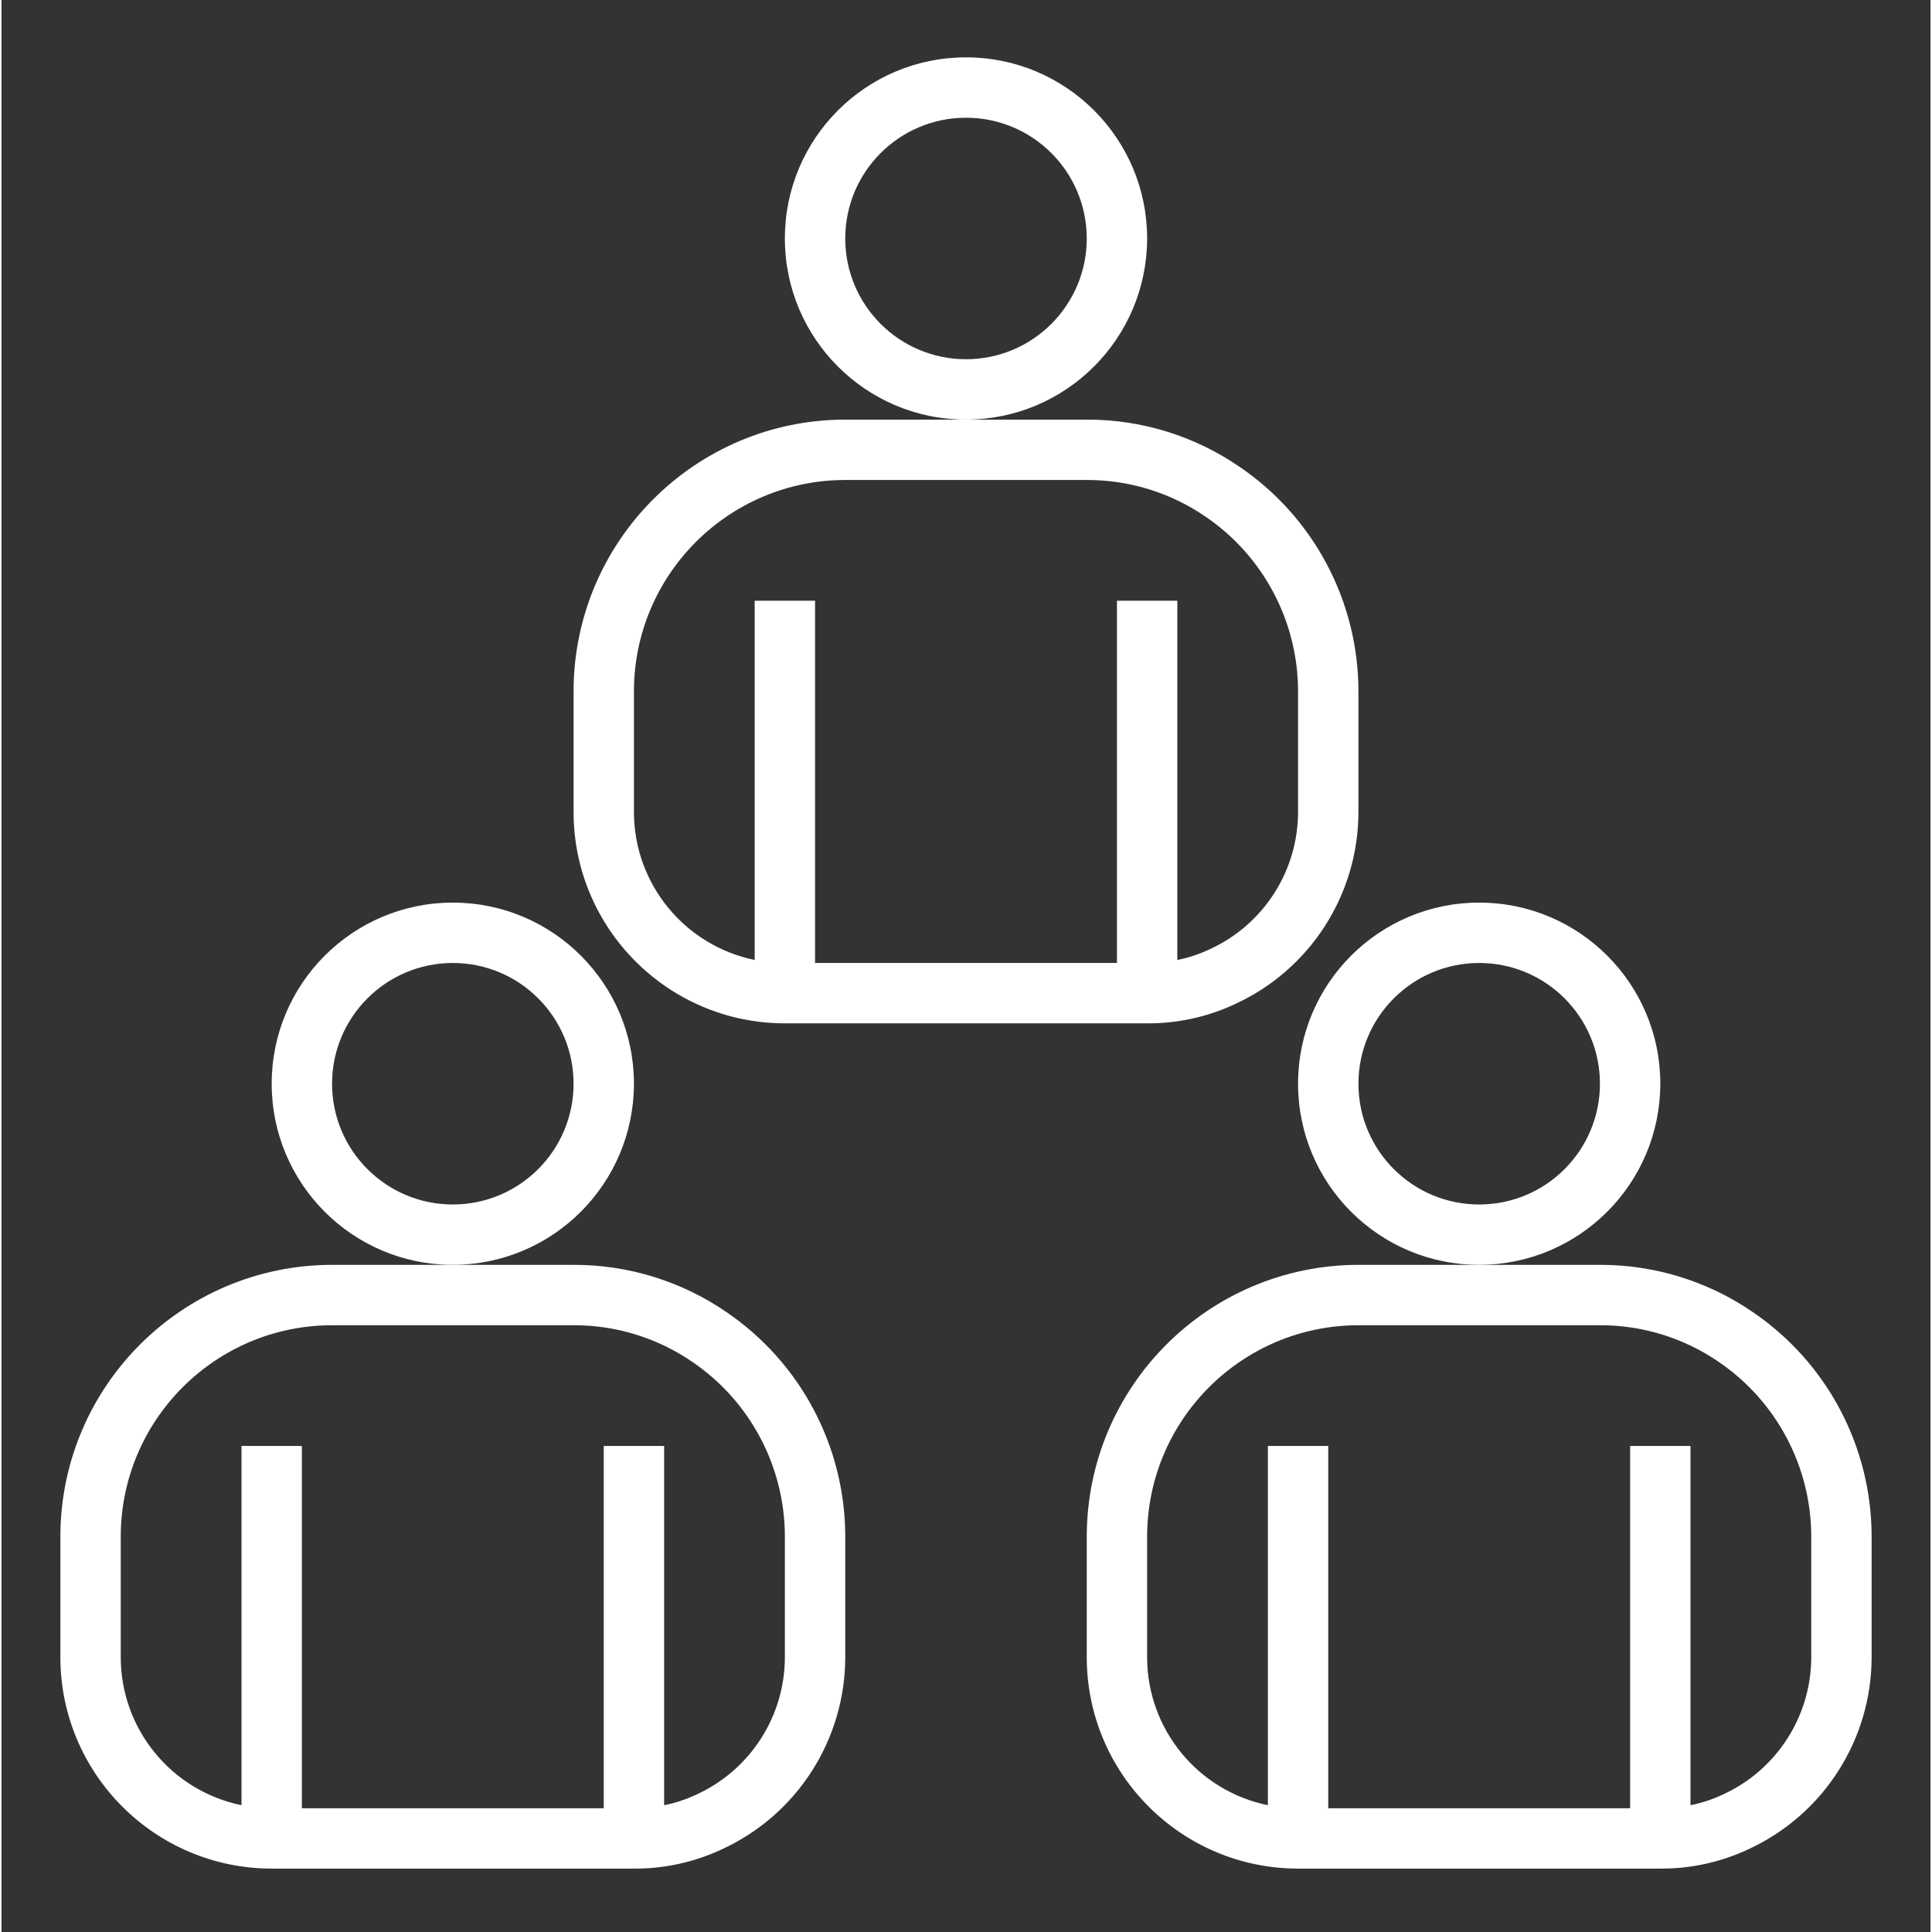
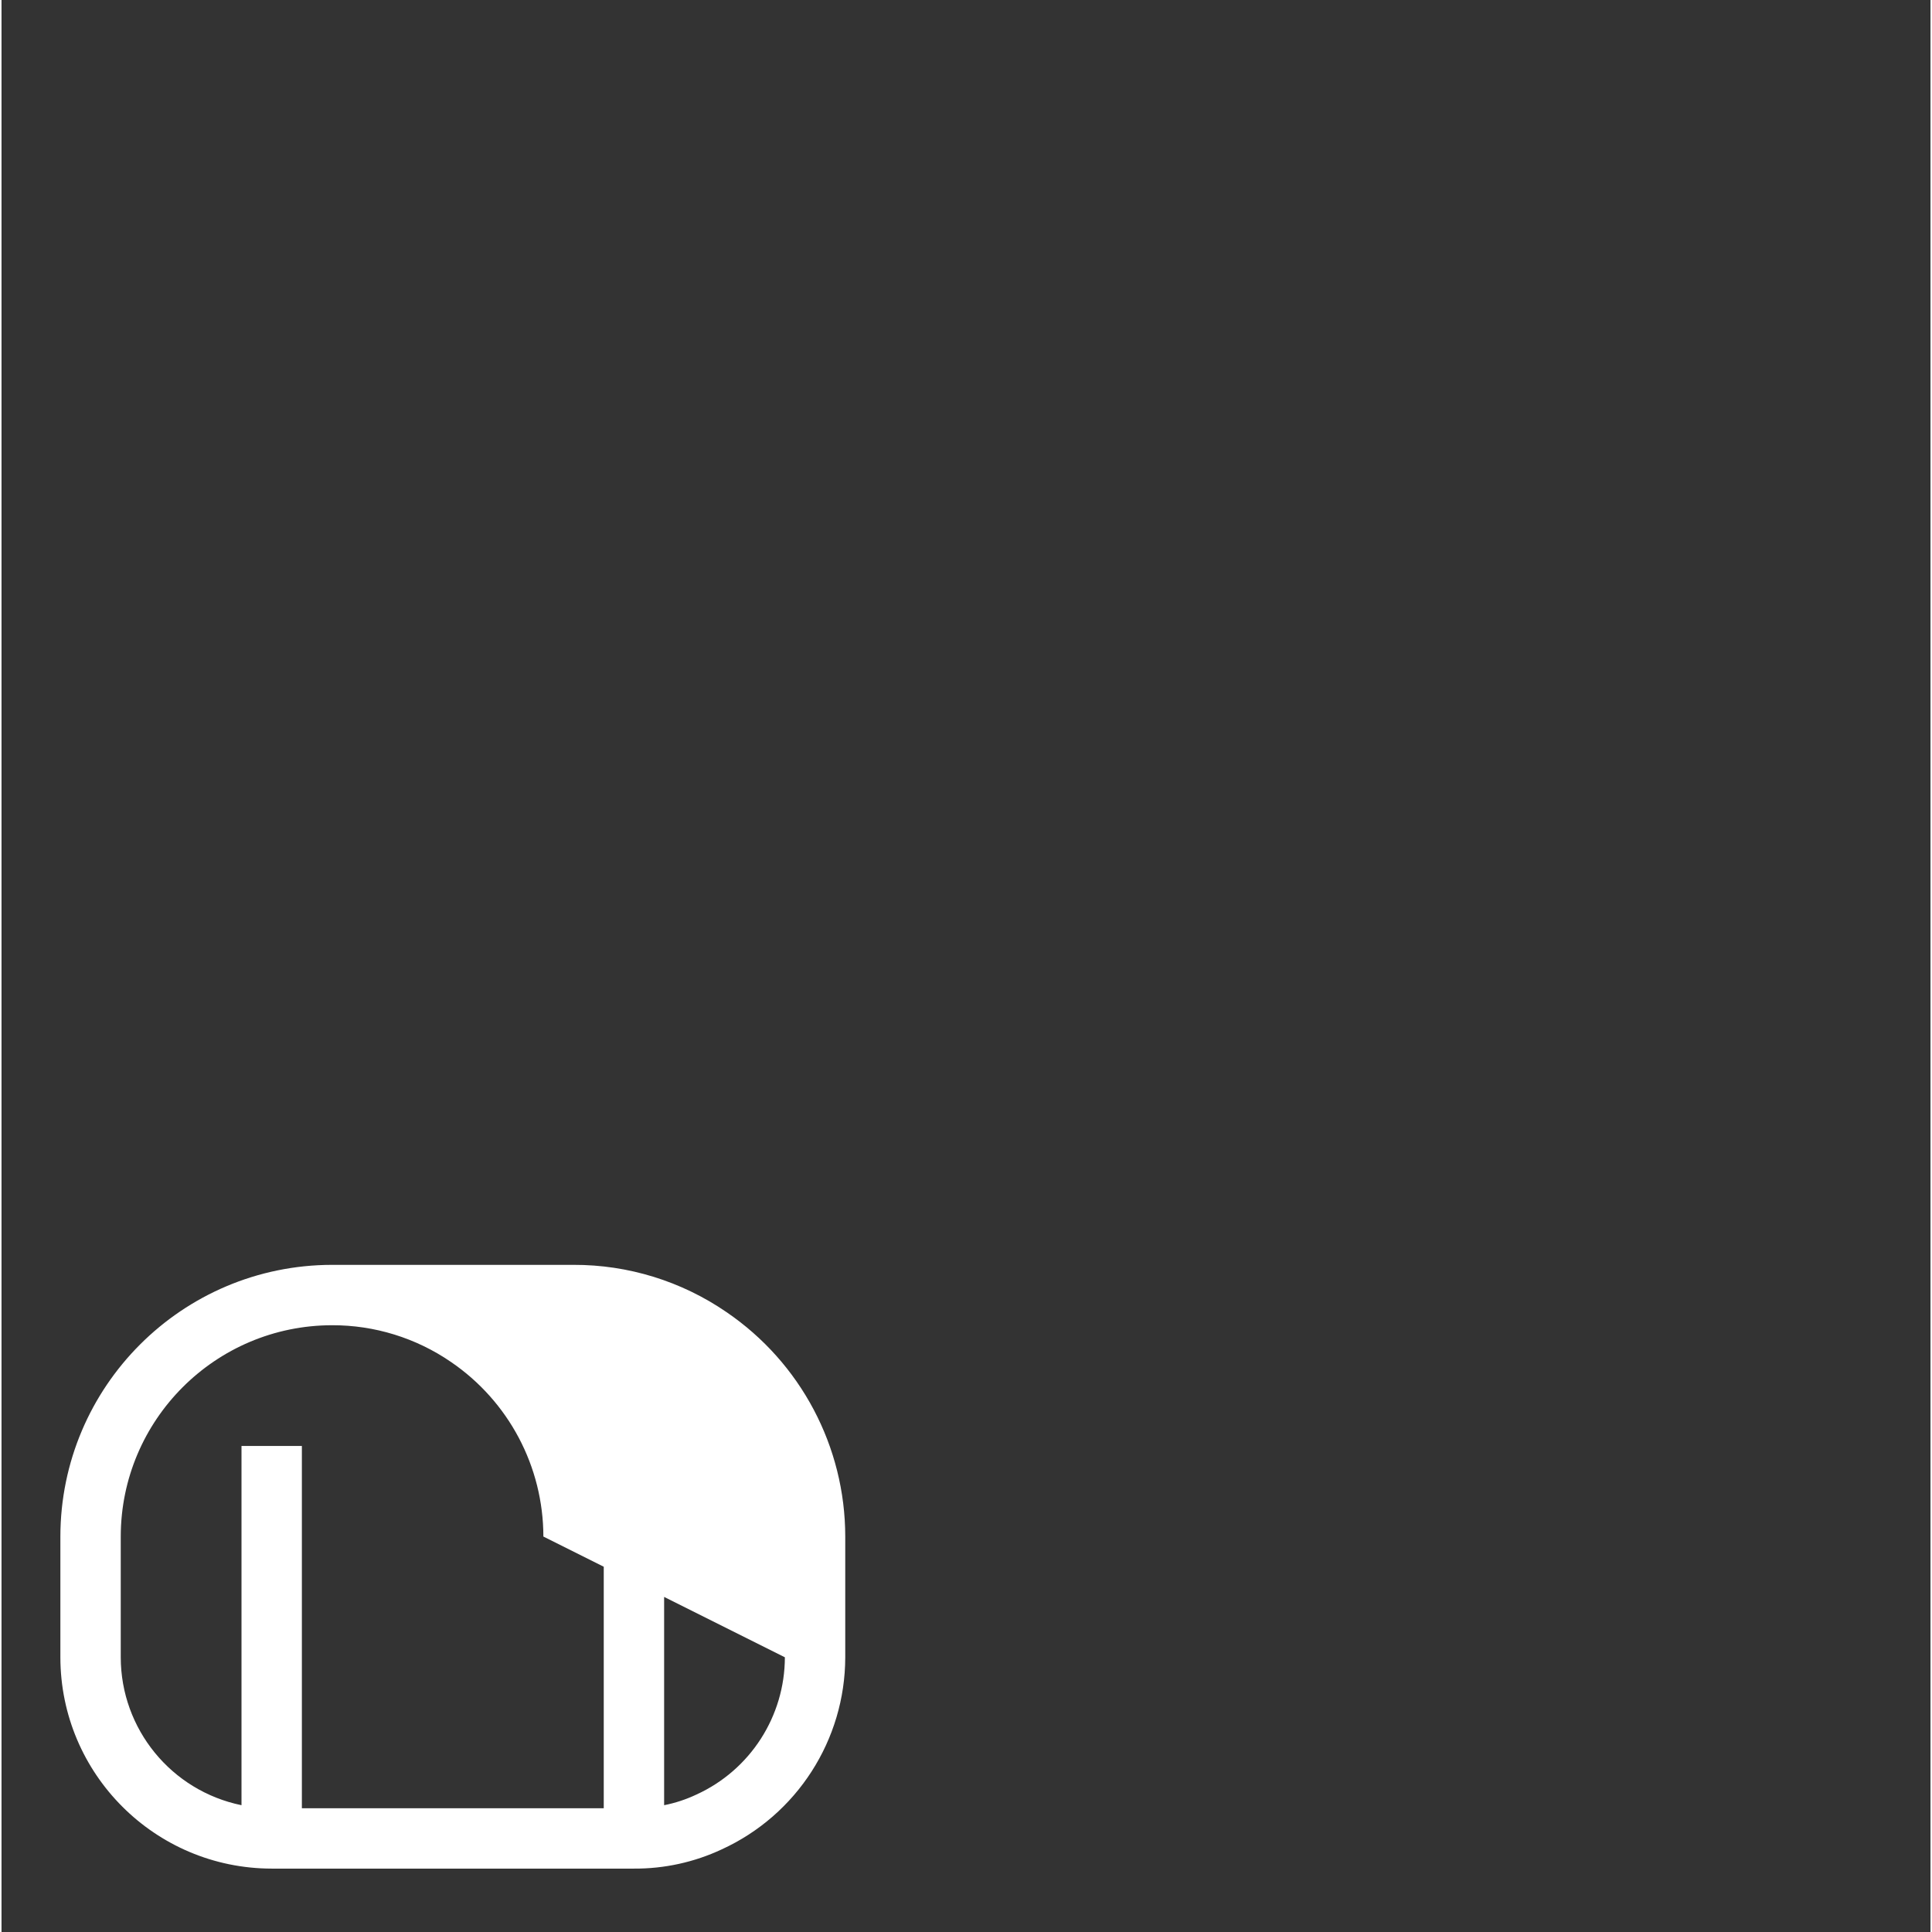
<svg xmlns="http://www.w3.org/2000/svg" height="512px" viewBox="-19 -19 639 640" width="512px">
  <rect x="-19" y="-19" width="639" height="640" fill="#333333" stroke="none" />
-   <path d="m300.5 120c-33.137 0-60-26.867-60-60 0-33.137 26.863-60 60-60 33.141 0 60 26.863 60 60-.035 33.125-26.875 59.965-60 60zm0-100c-22.09 0-40 17.91-40 40s17.91 40 40 40 40-17.91 40-40-17.91-40-40-40zm0 0" fill="#FFFFFF" />
-   <path d="m240.5 320h120c10.059.062 20.004-2.113 29.109-6.383 24.883-11.402 40.852-36.246 40.891-63.617v-40c-.016-29.762-14.742-57.59-39.344-74.34-14.902-10.246-32.57-15.711-50.656-15.66h-80c-49.684.055-89.945 40.316-90 90v40c.043 38.641 31.355 69.957 70 70zm-50-110c.043-38.645 31.355-69.957 70-70h80c14.051-.039 27.789 4.203 39.367 12.156 19.141 13.039 30.605 34.684 30.633 57.844v40c-.035 19.574-11.477 37.332-29.277 45.457-3.418 1.617-7.02 2.805-10.723 3.543v-119h-20v120h-100v-120h-20v119c-23.266-4.781-39.977-25.25-40-49zm0 0" fill="#FFFFFF" />
-   <path d="m530.5 340c0-33.137-26.863-60-60-60s-60 26.863-60 60c0 33.133 26.863 60 60 60 33.125-.035 59.965-26.875 60-60zm-60 40c-22.09 0-40-17.91-40-40s17.91-40 40-40 40 17.91 40 40-17.91 40-40 40zm0 0" fill="#FFFFFF" />
-   <path d="m561.156 415.656c-14.902-10.242-32.57-15.707-50.656-15.656h-80c-49.684.055-89.945 40.316-90 90v40c.043 38.641 31.355 69.953 70 70h120c10.059.062 20.004-2.117 29.109-6.383 24.883-11.402 40.852-36.246 40.891-63.617v-40c-.016-29.762-14.742-57.59-39.344-74.344zm19.344 114.344c-.035 19.574-11.477 37.332-29.277 45.457-3.418 1.617-7.02 2.805-10.723 3.539v-118.996h-20v120h-100v-120h-20v118.996c-23.27-4.777-39.977-25.246-40-48.996v-40c.043-38.645 31.355-69.957 70-70h80c14.051-.039 27.785 4.203 39.367 12.156 19.141 13.039 30.605 34.684 30.633 57.844zm0 0" fill="#FFFFFF" />
-   <path d="m190.5 340c0-33.137-26.859-60-60-60-33.137 0-60 26.863-60 60 0 33.133 26.863 60 60 60 33.125-.035 59.965-26.875 60-60zm-60 40c-22.09 0-40-17.91-40-40s17.91-40 40-40 40 17.91 40 40-17.91 40-40 40zm0 0" fill="#FFFFFF" />
-   <path d="m221.16 415.656c-14.902-10.242-32.574-15.707-50.66-15.656h-80c-49.684.055-89.945 40.316-90 90v40c.043 38.641 31.355 69.953 70 70h120c10.059.062 20.004-2.117 29.109-6.383 24.883-11.402 40.852-36.246 40.891-63.617v-40c-.016-29.762-14.742-57.59-39.34-74.344zm19.34 114.344c-.035 19.574-11.477 37.332-29.277 45.457-3.418 1.617-7.016 2.805-10.723 3.539v-118.996h-20v120h-100v-120h-20v118.996c-23.266-4.777-39.977-25.246-40-48.996v-40c.043-38.645 31.355-69.957 70-70h80c14.051-.039 27.789 4.203 39.371 12.156 19.141 13.039 30.605 34.684 30.629 57.844zm0 0" fill="#FFFFFF" />
+   <path d="m221.16 415.656c-14.902-10.242-32.574-15.707-50.66-15.656h-80c-49.684.055-89.945 40.316-90 90v40c.043 38.641 31.355 69.953 70 70h120c10.059.062 20.004-2.117 29.109-6.383 24.883-11.402 40.852-36.246 40.891-63.617v-40c-.016-29.762-14.742-57.59-39.34-74.344zm19.34 114.344c-.035 19.574-11.477 37.332-29.277 45.457-3.418 1.617-7.016 2.805-10.723 3.539v-118.996h-20v120h-100v-120h-20v118.996c-23.266-4.777-39.977-25.246-40-48.996v-40c.043-38.645 31.355-69.957 70-70c14.051-.039 27.789 4.203 39.371 12.156 19.141 13.039 30.605 34.684 30.629 57.844zm0 0" fill="#FFFFFF" />
</svg>